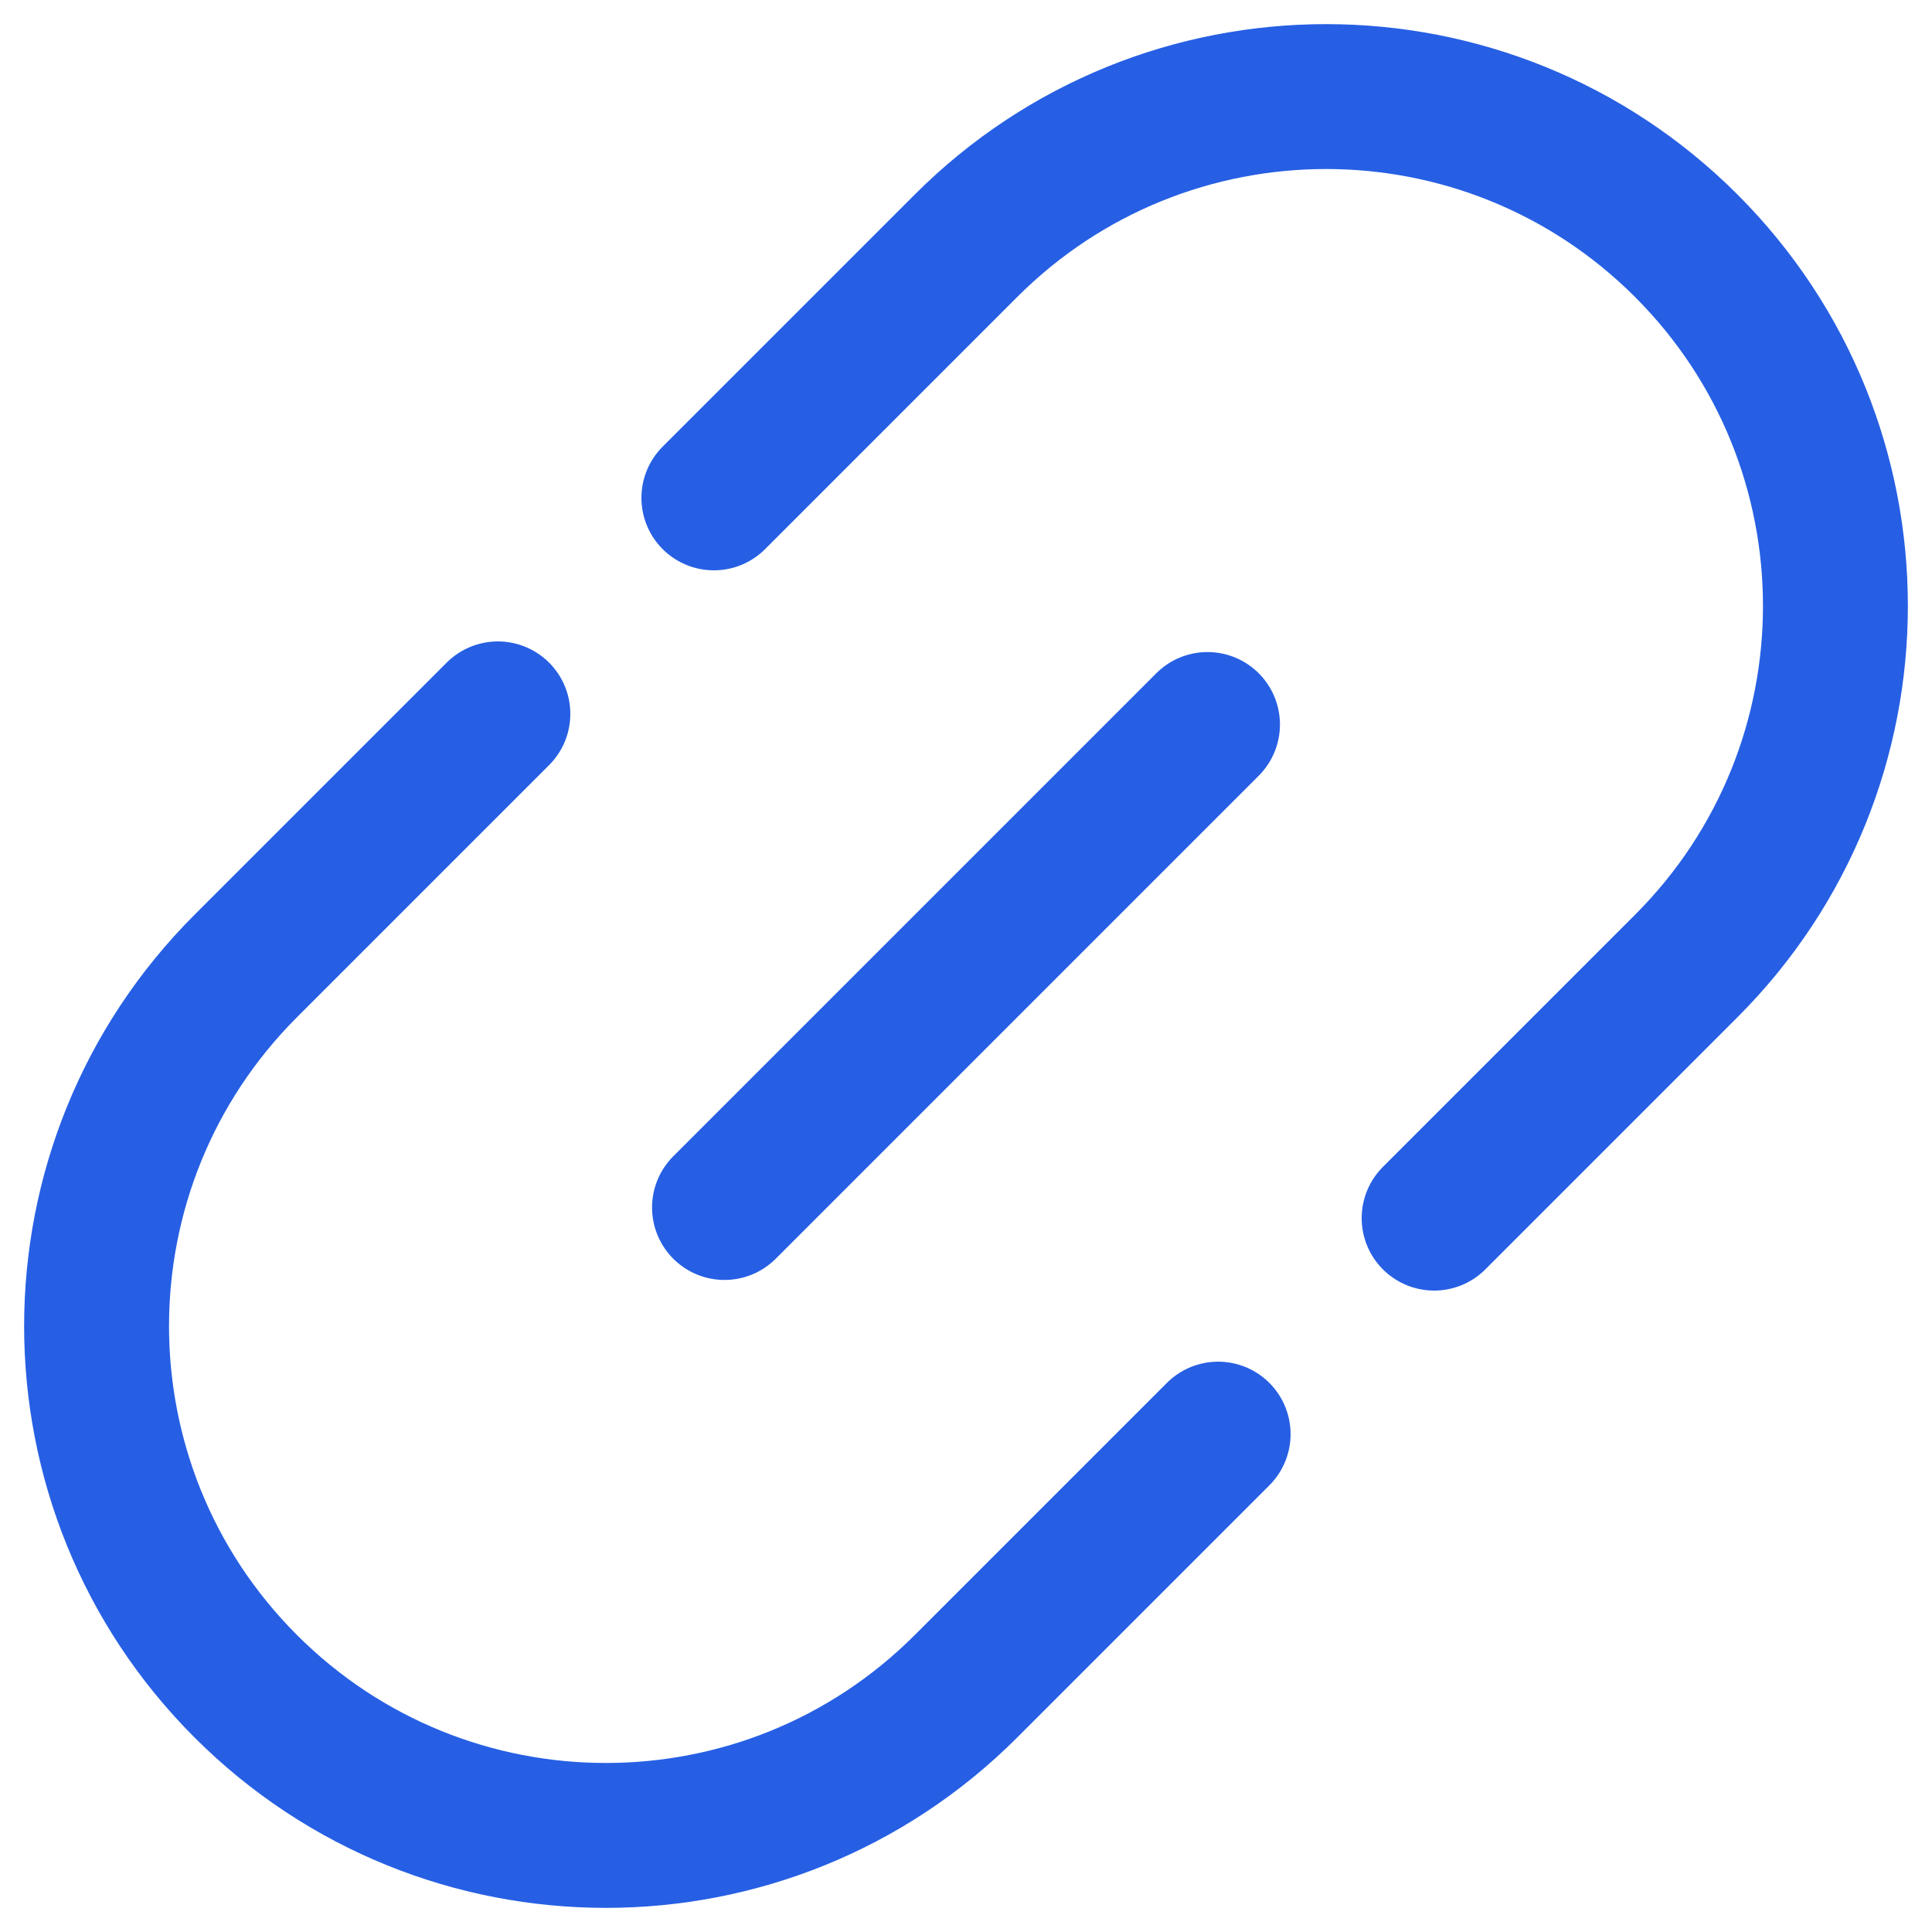
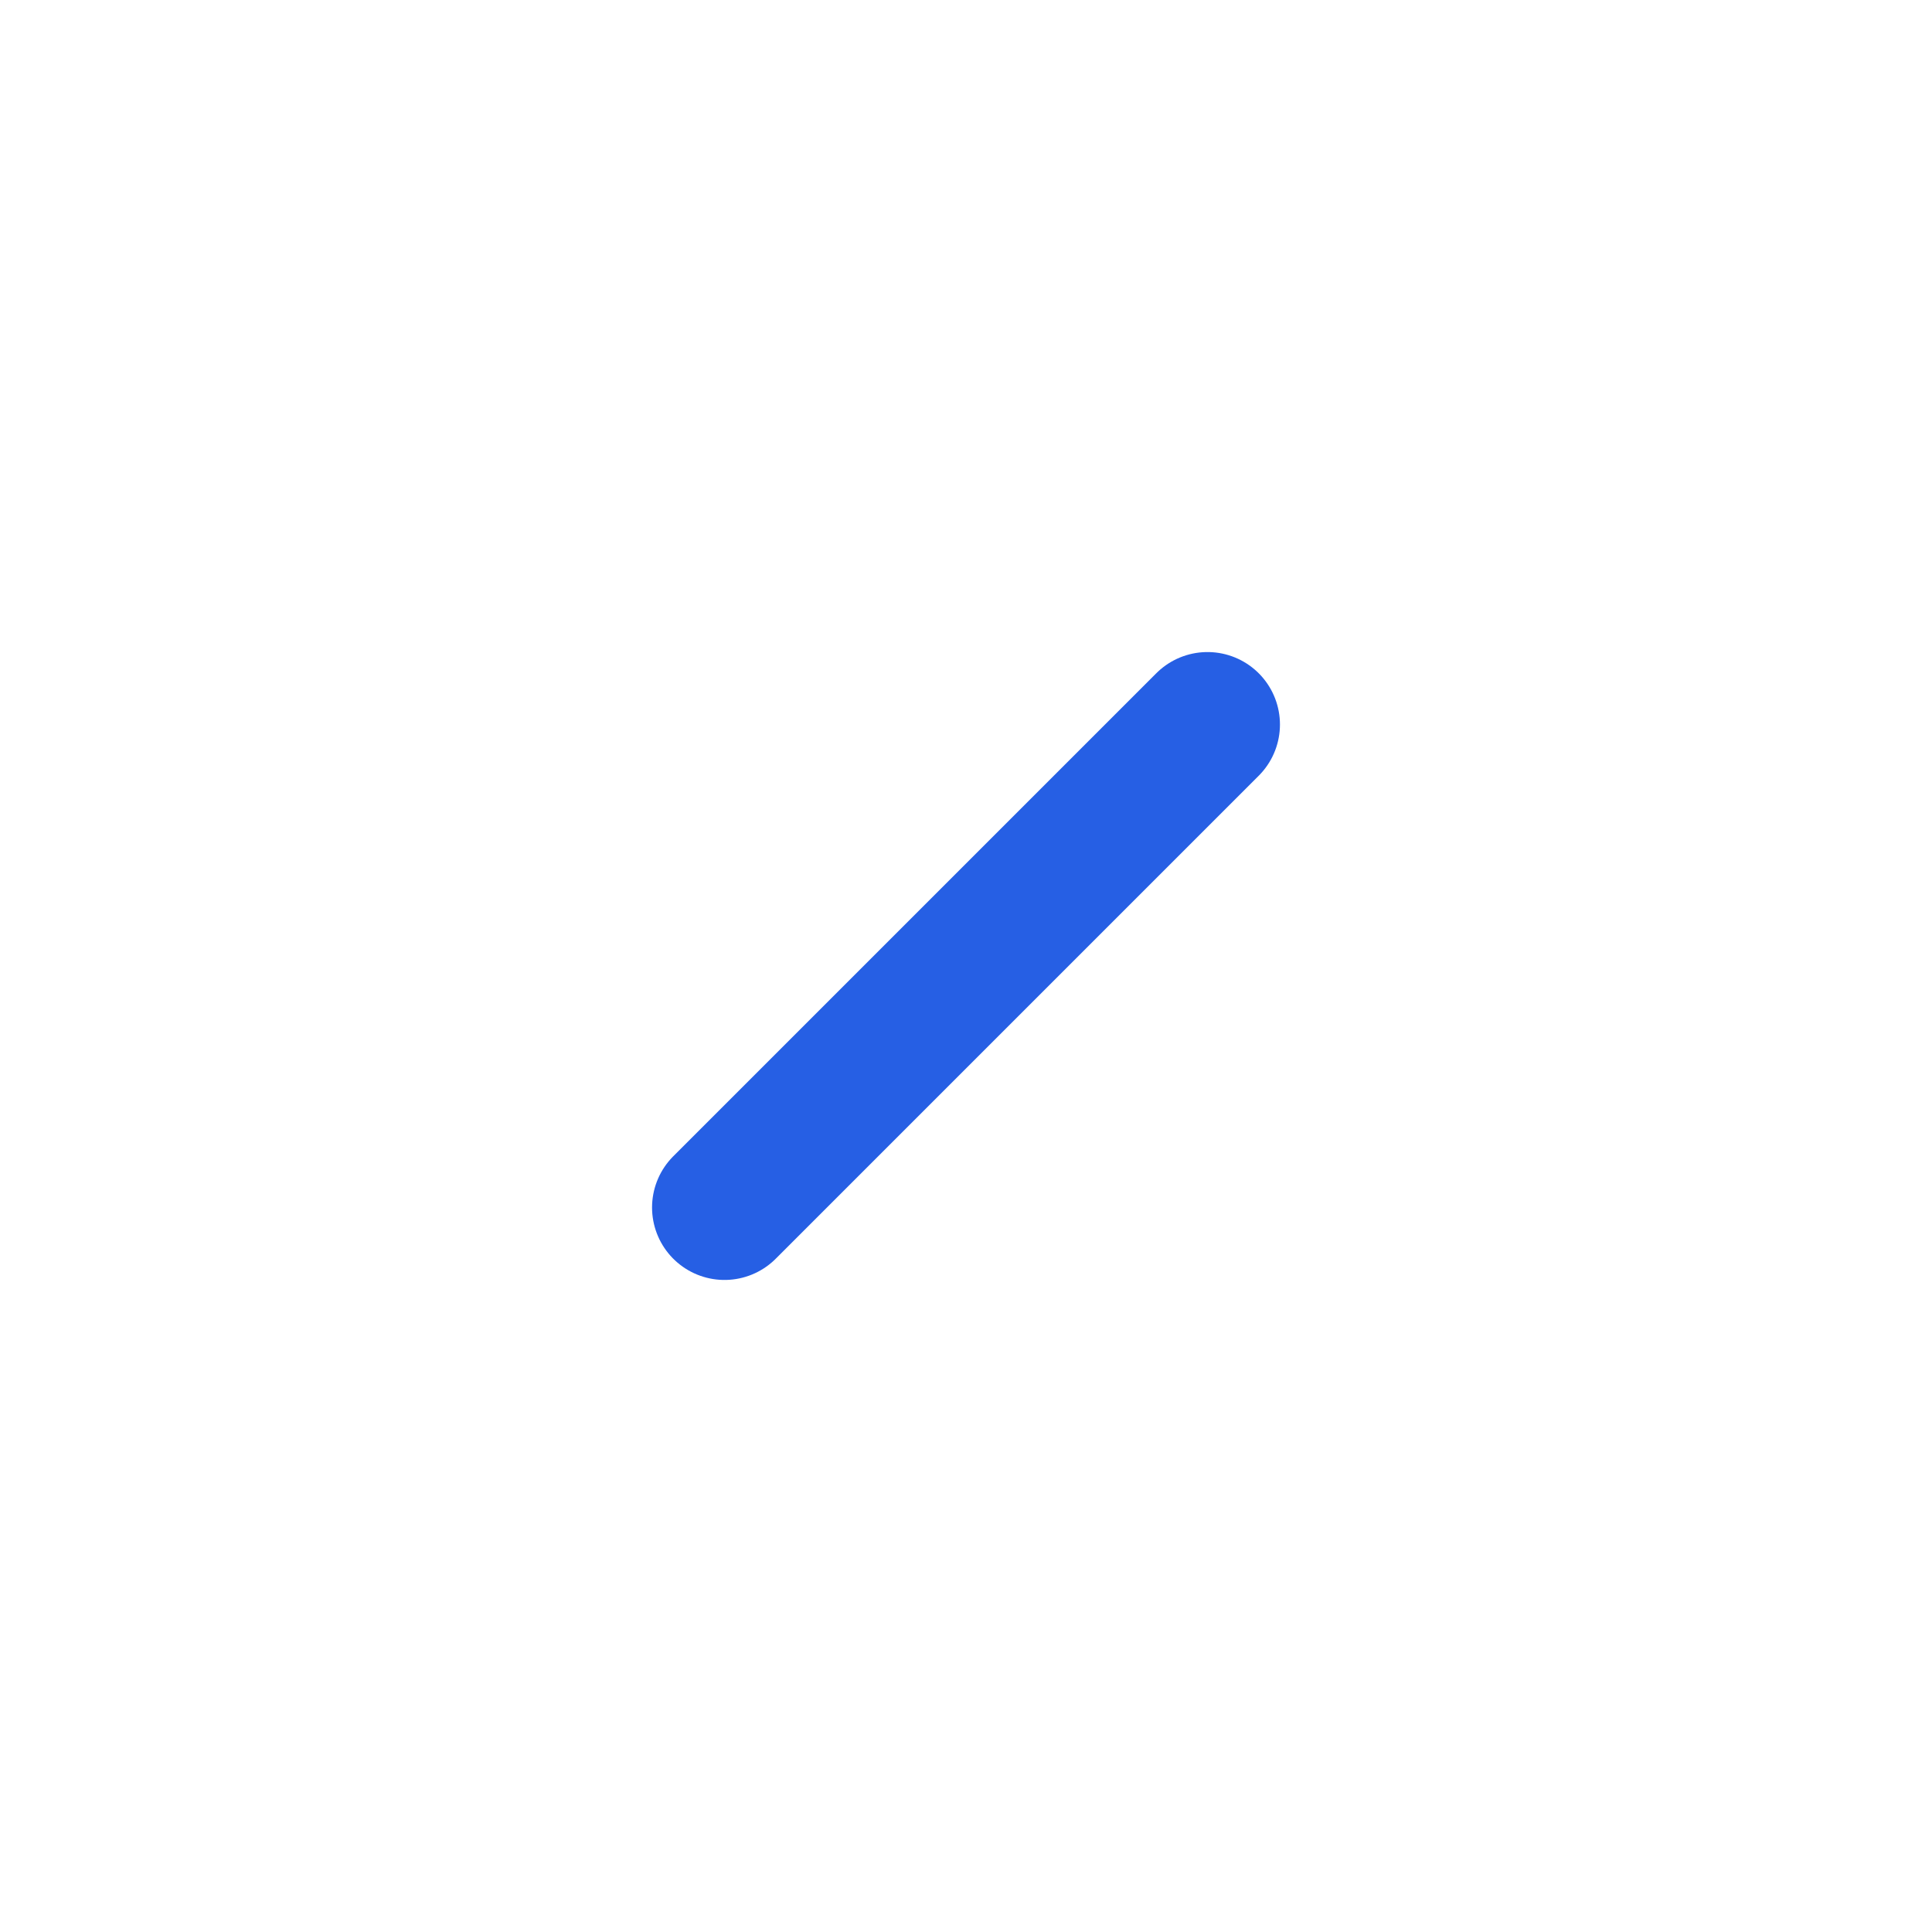
<svg xmlns="http://www.w3.org/2000/svg" width="20" height="20" viewBox="0 0 20 20" fill="none">
  <path d="M7.5 12.5L12.5 7.5" stroke="#265FE4" stroke-width="1.5" stroke-linecap="round" />
-   <path d="M14.846 12.61L17.456 10C19.515 7.941 19.515 4.603 17.456 2.544C15.397 0.485 12.059 0.485 10 2.544L7.39 5.154M12.61 14.846L10 17.456C7.941 19.515 4.603 19.515 2.544 17.456C0.485 15.397 0.485 12.059 2.544 10L5.154 7.39" stroke="#265FE4" stroke-width="1.5" stroke-linecap="round" />
</svg>